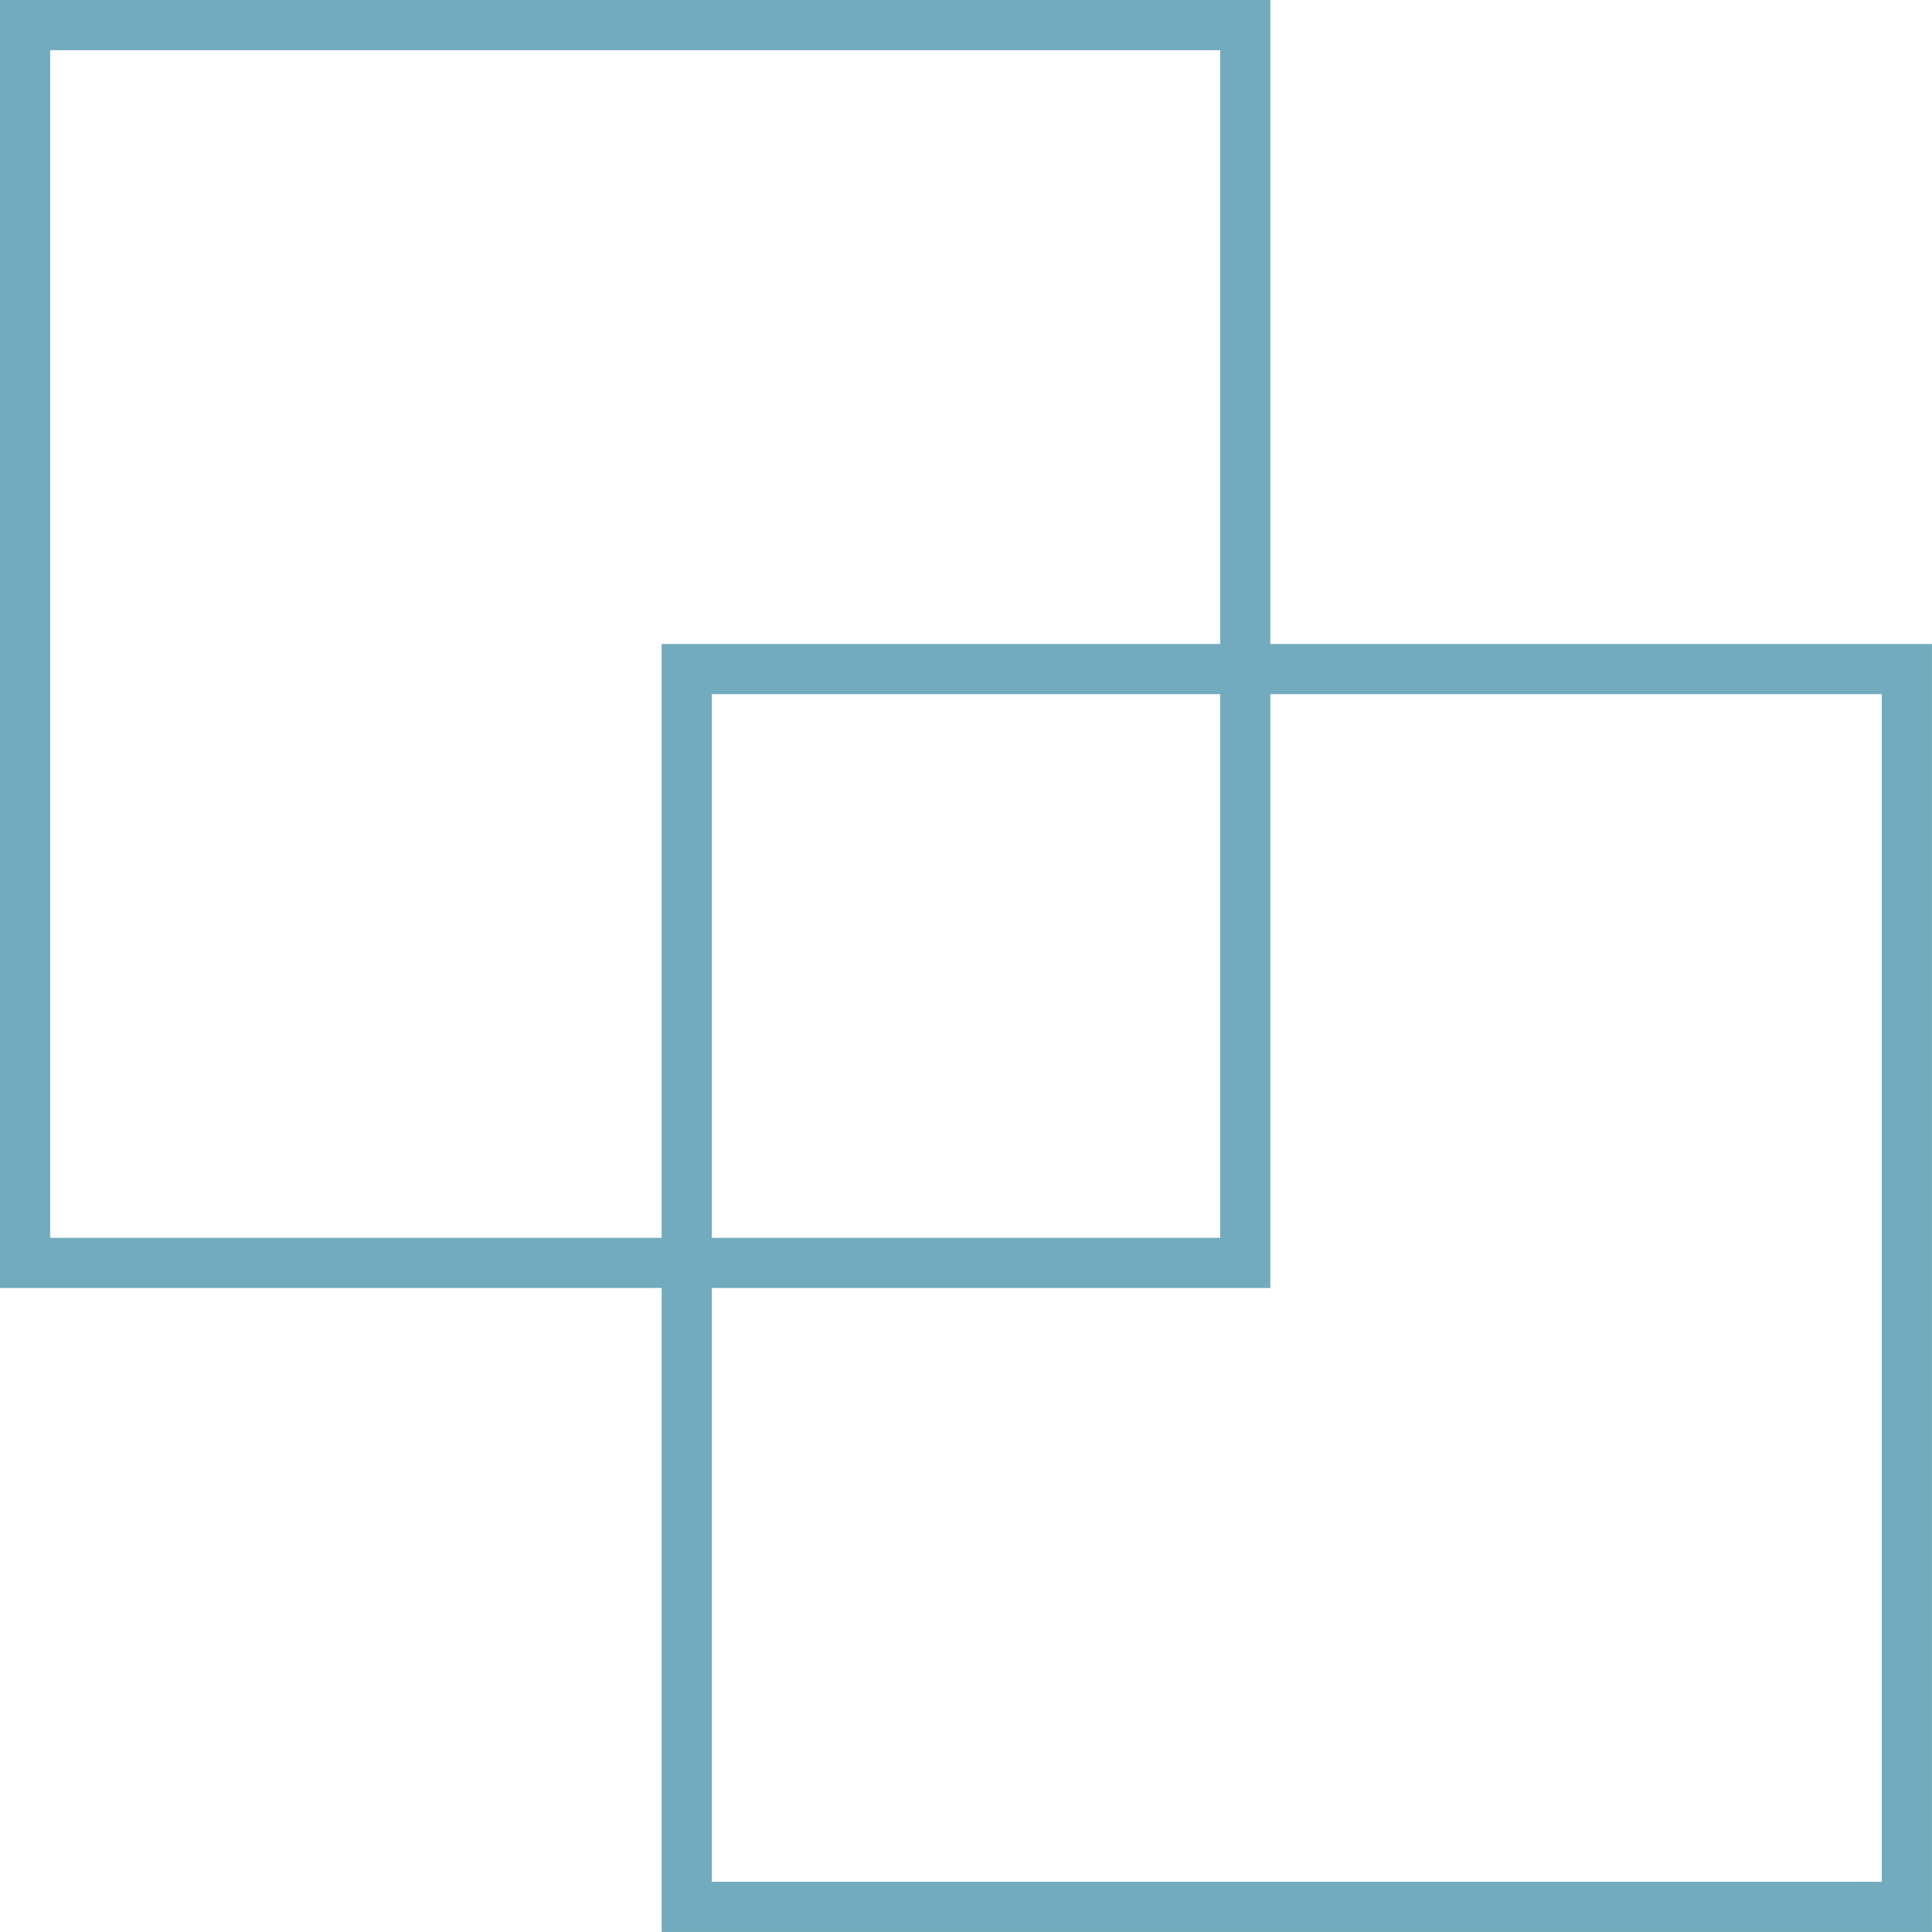
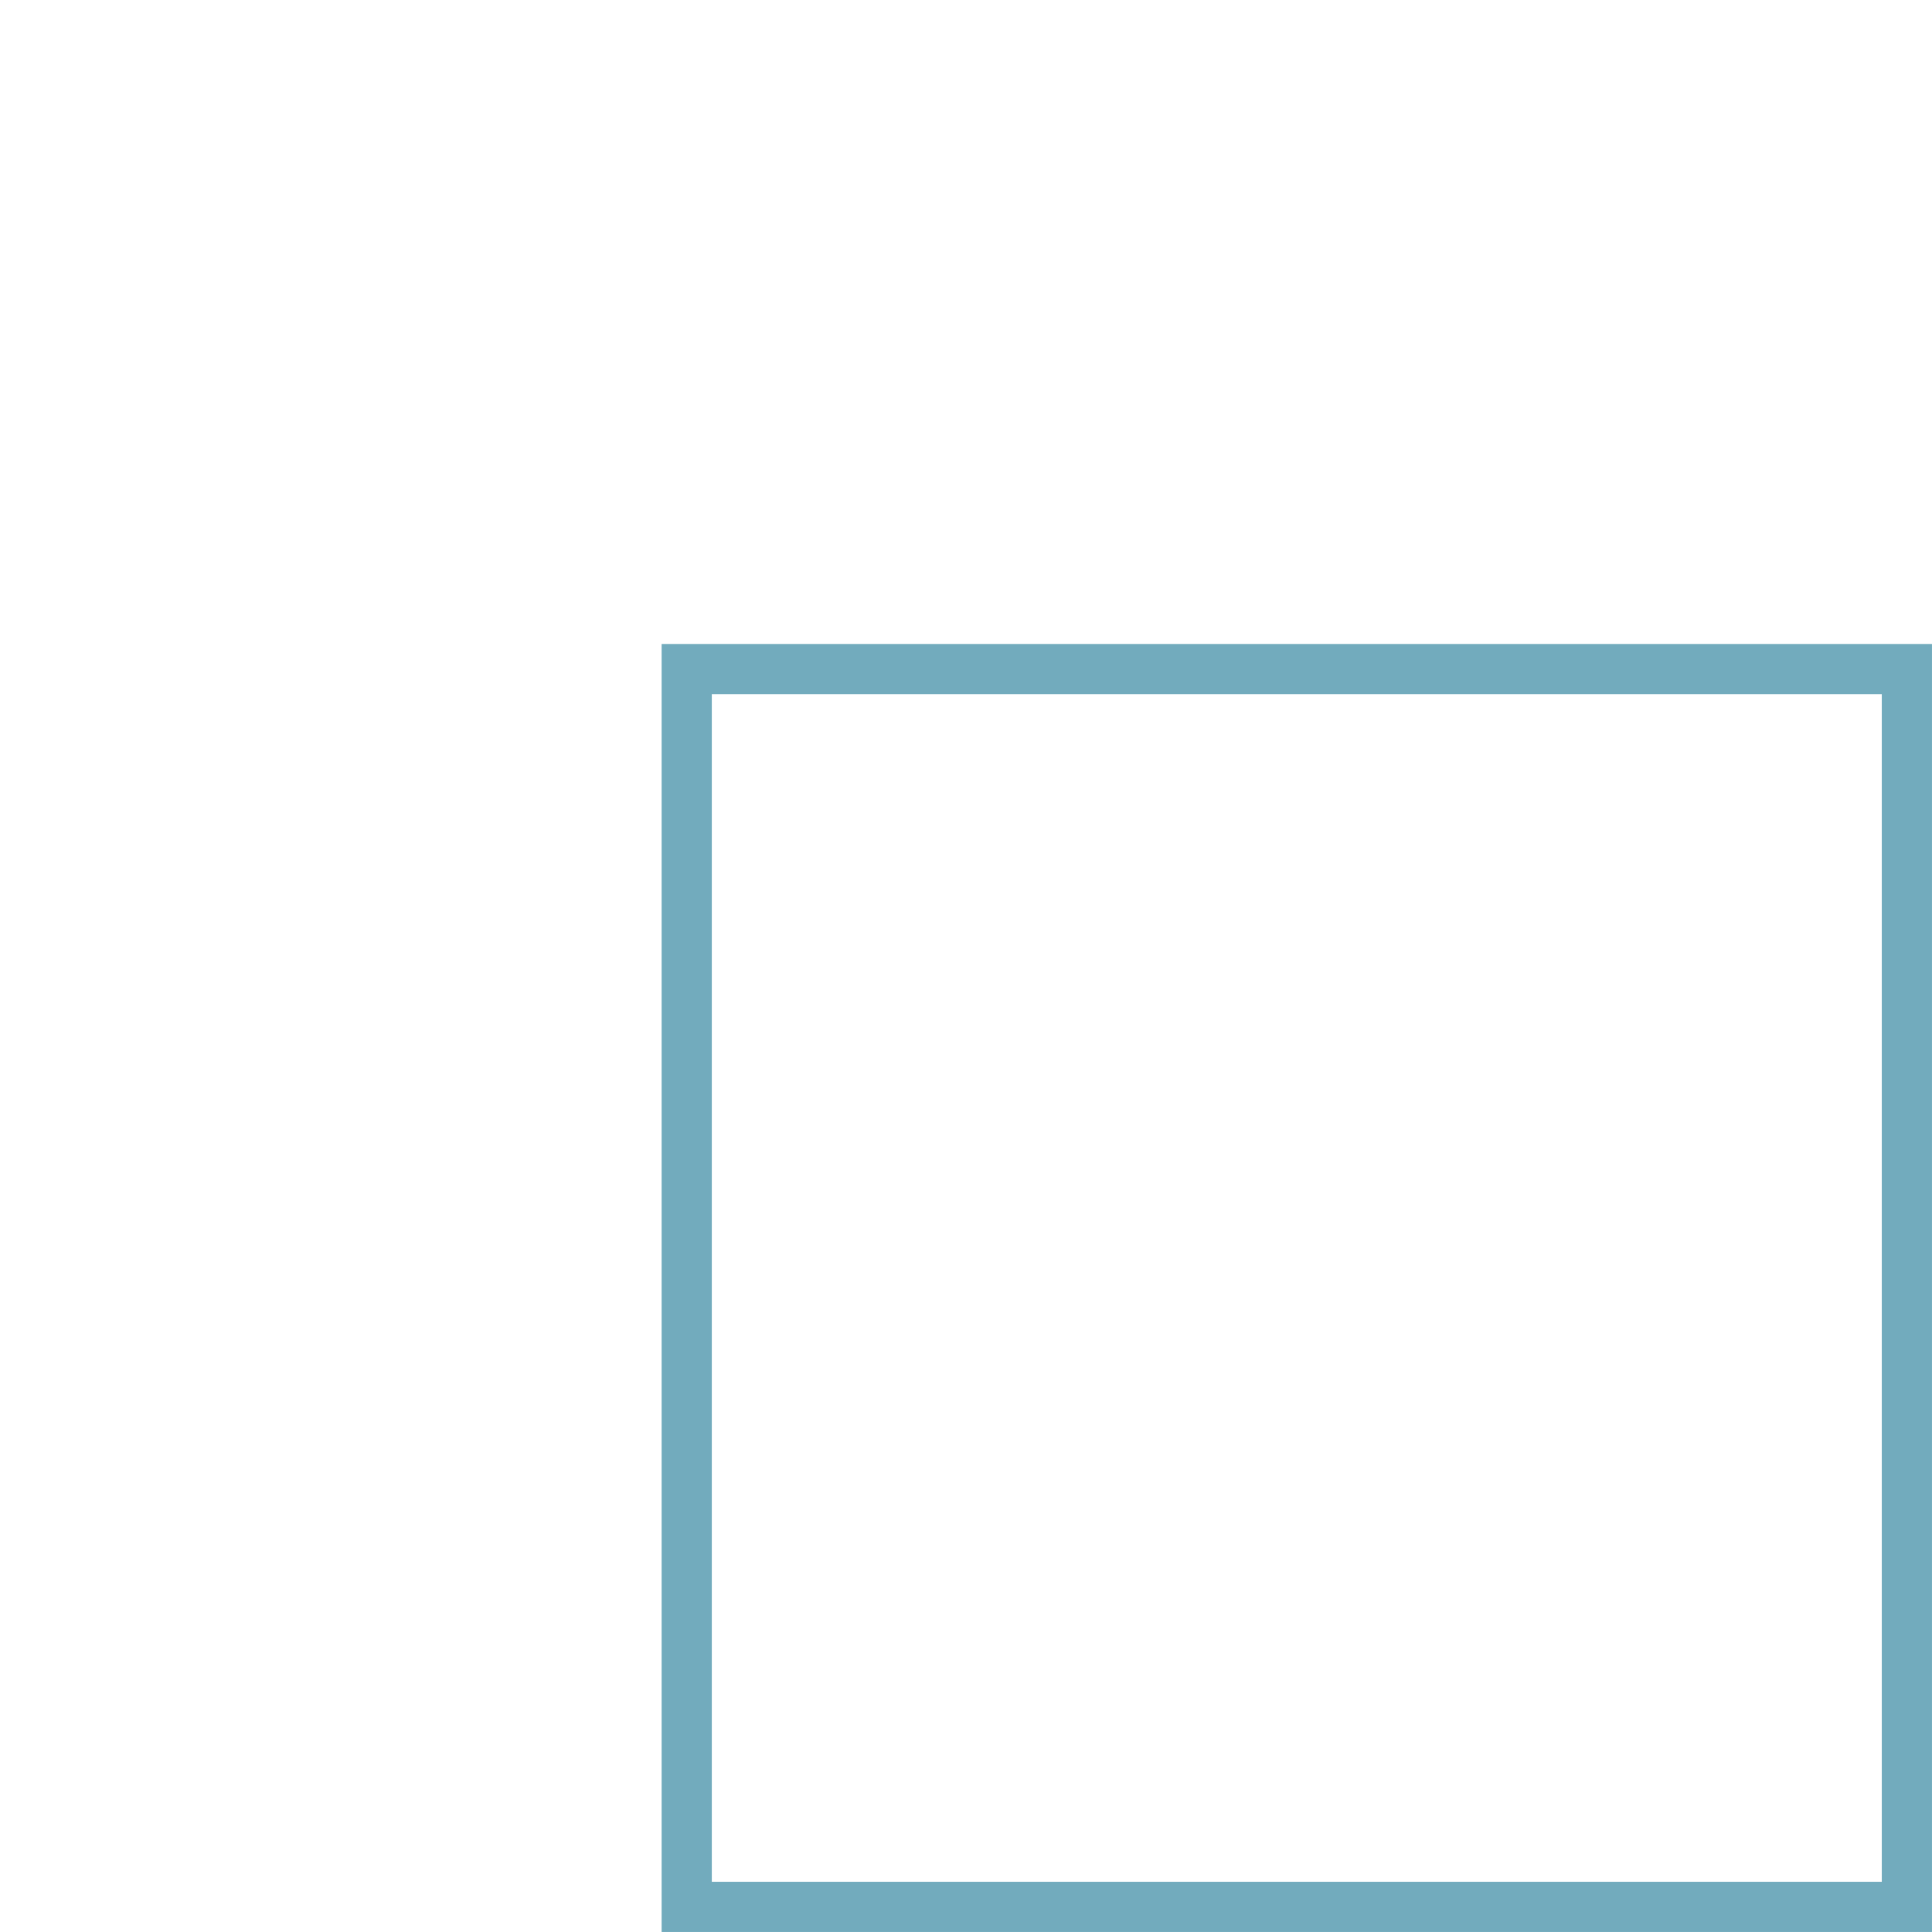
<svg xmlns="http://www.w3.org/2000/svg" width="77" height="77" viewBox="0 0 77 77" fill="none">
-   <rect x="1" y="1" width="48.63" height="49.333" stroke="#72ABBD" stroke-width="2" />
  <rect x="27.369" y="26.666" width="48.63" height="49.333" stroke="#72ABBD" stroke-width="2" />
</svg>